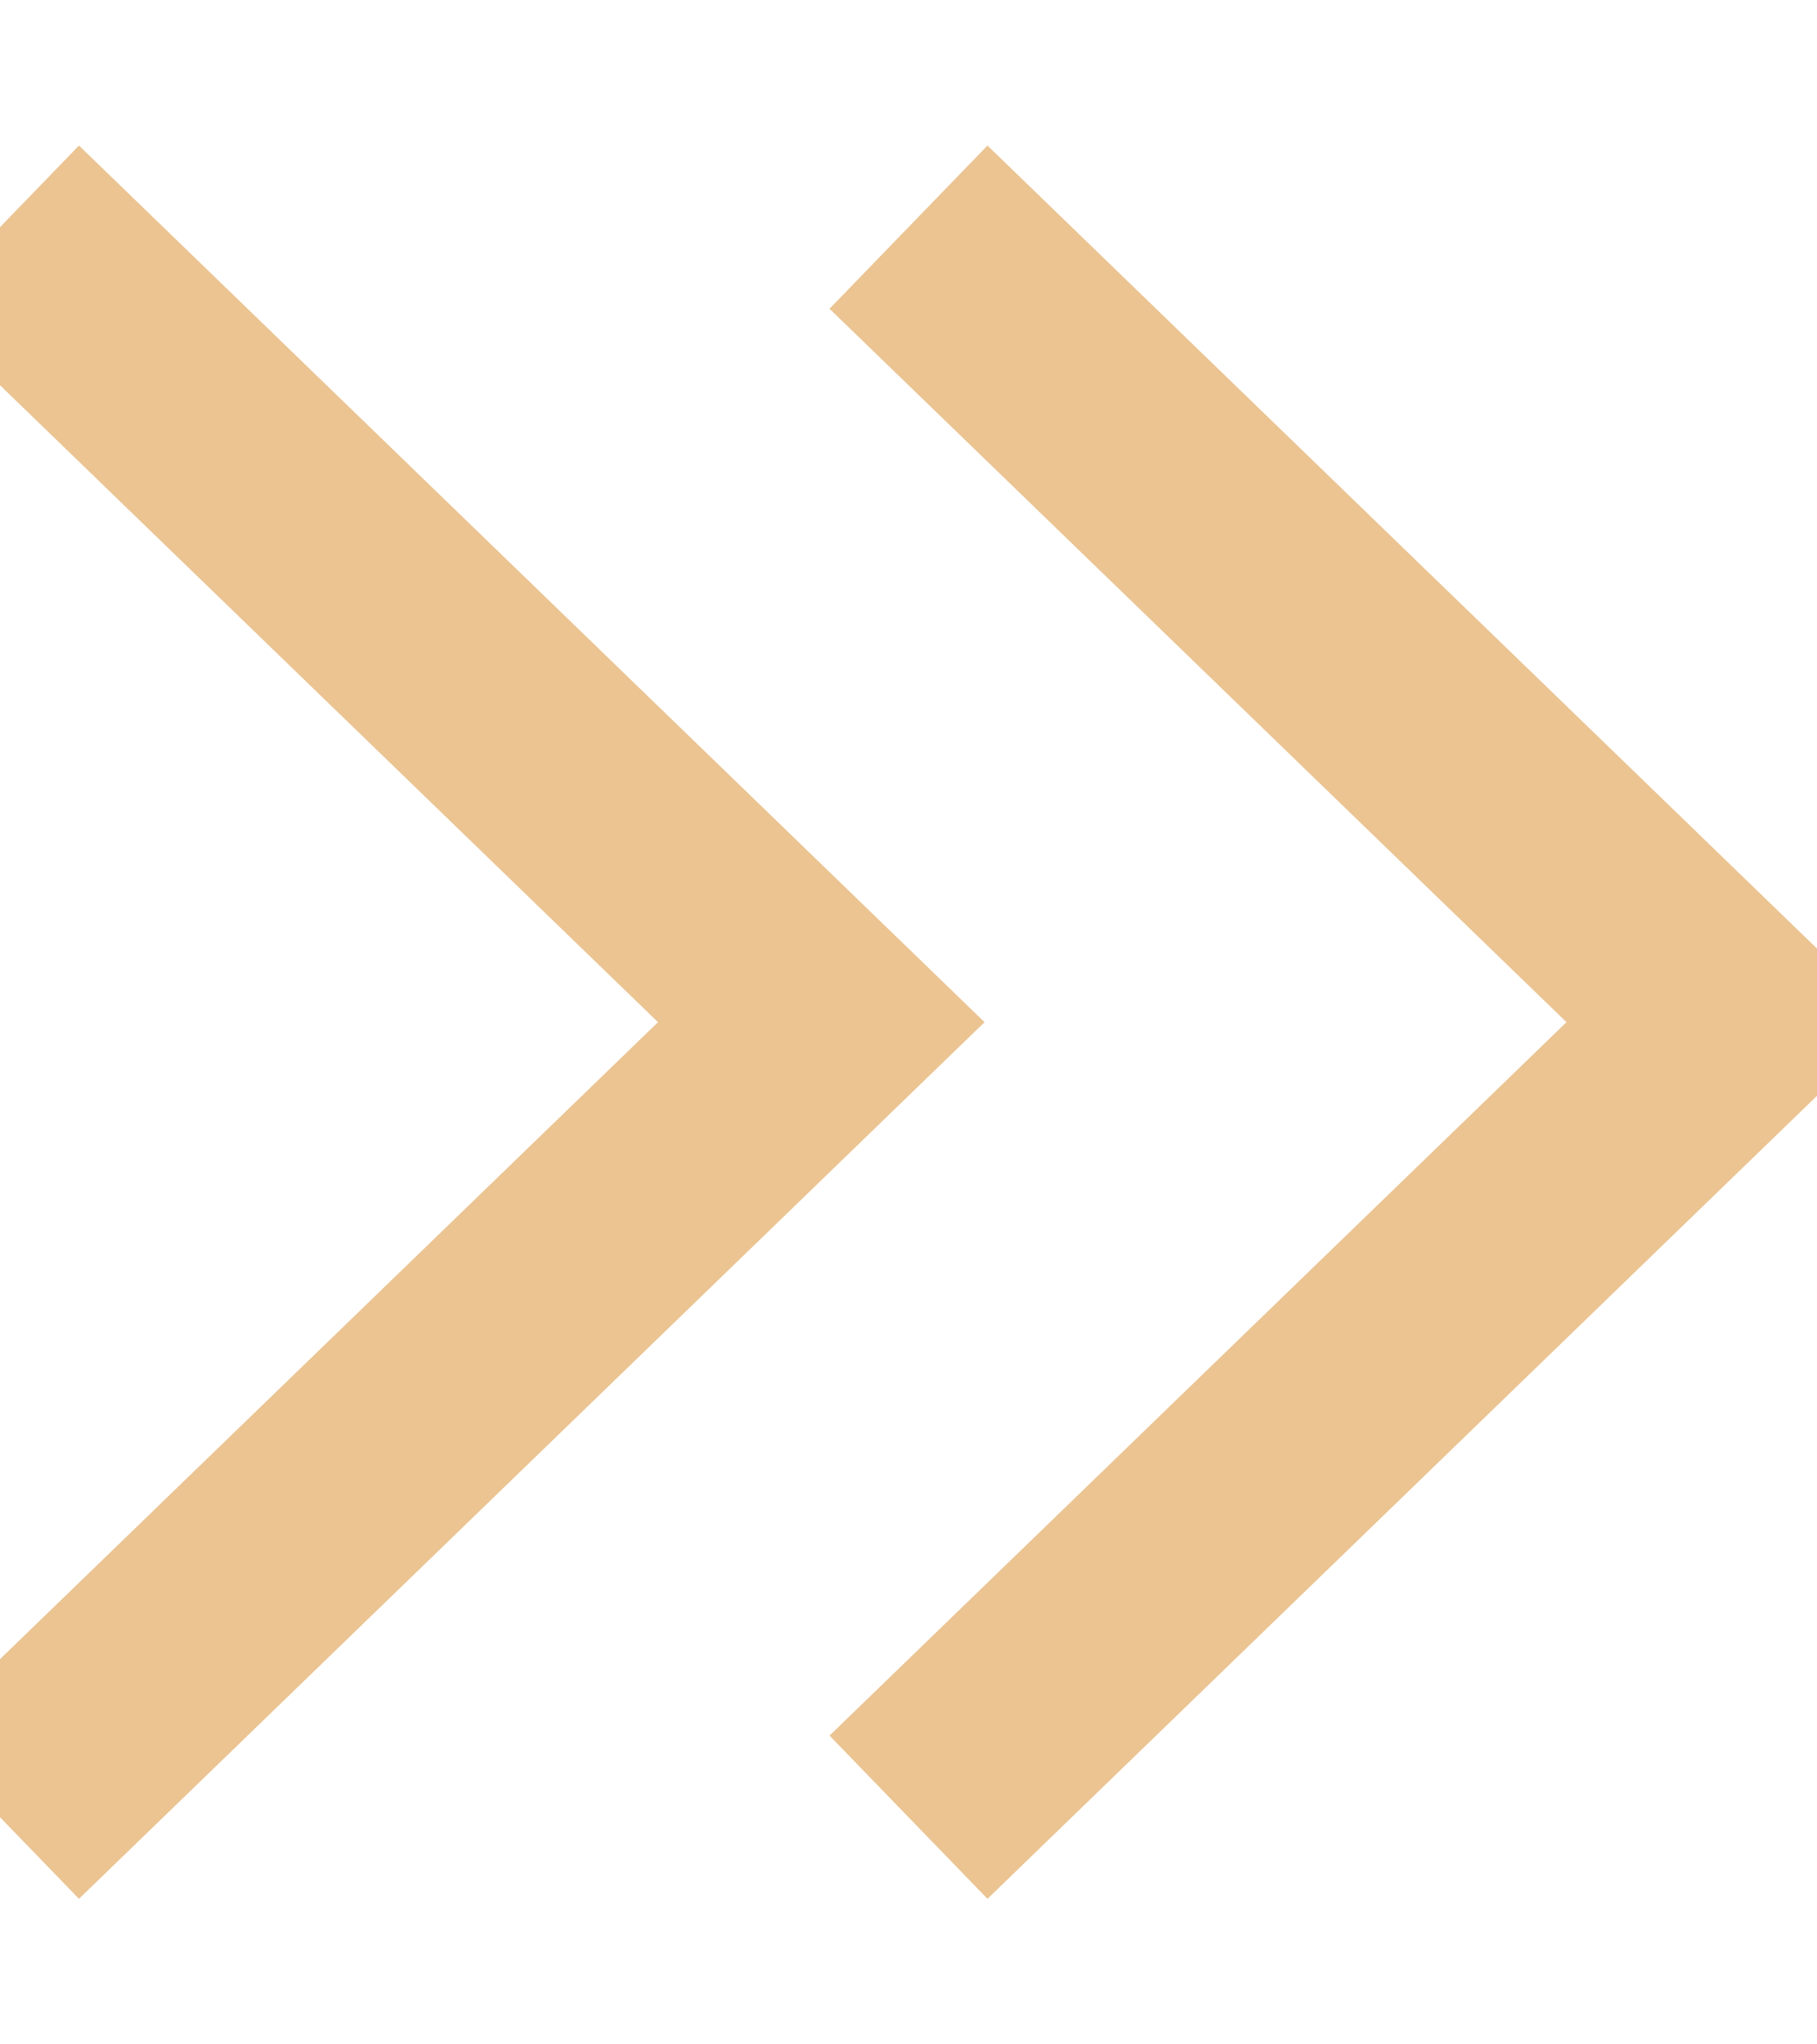
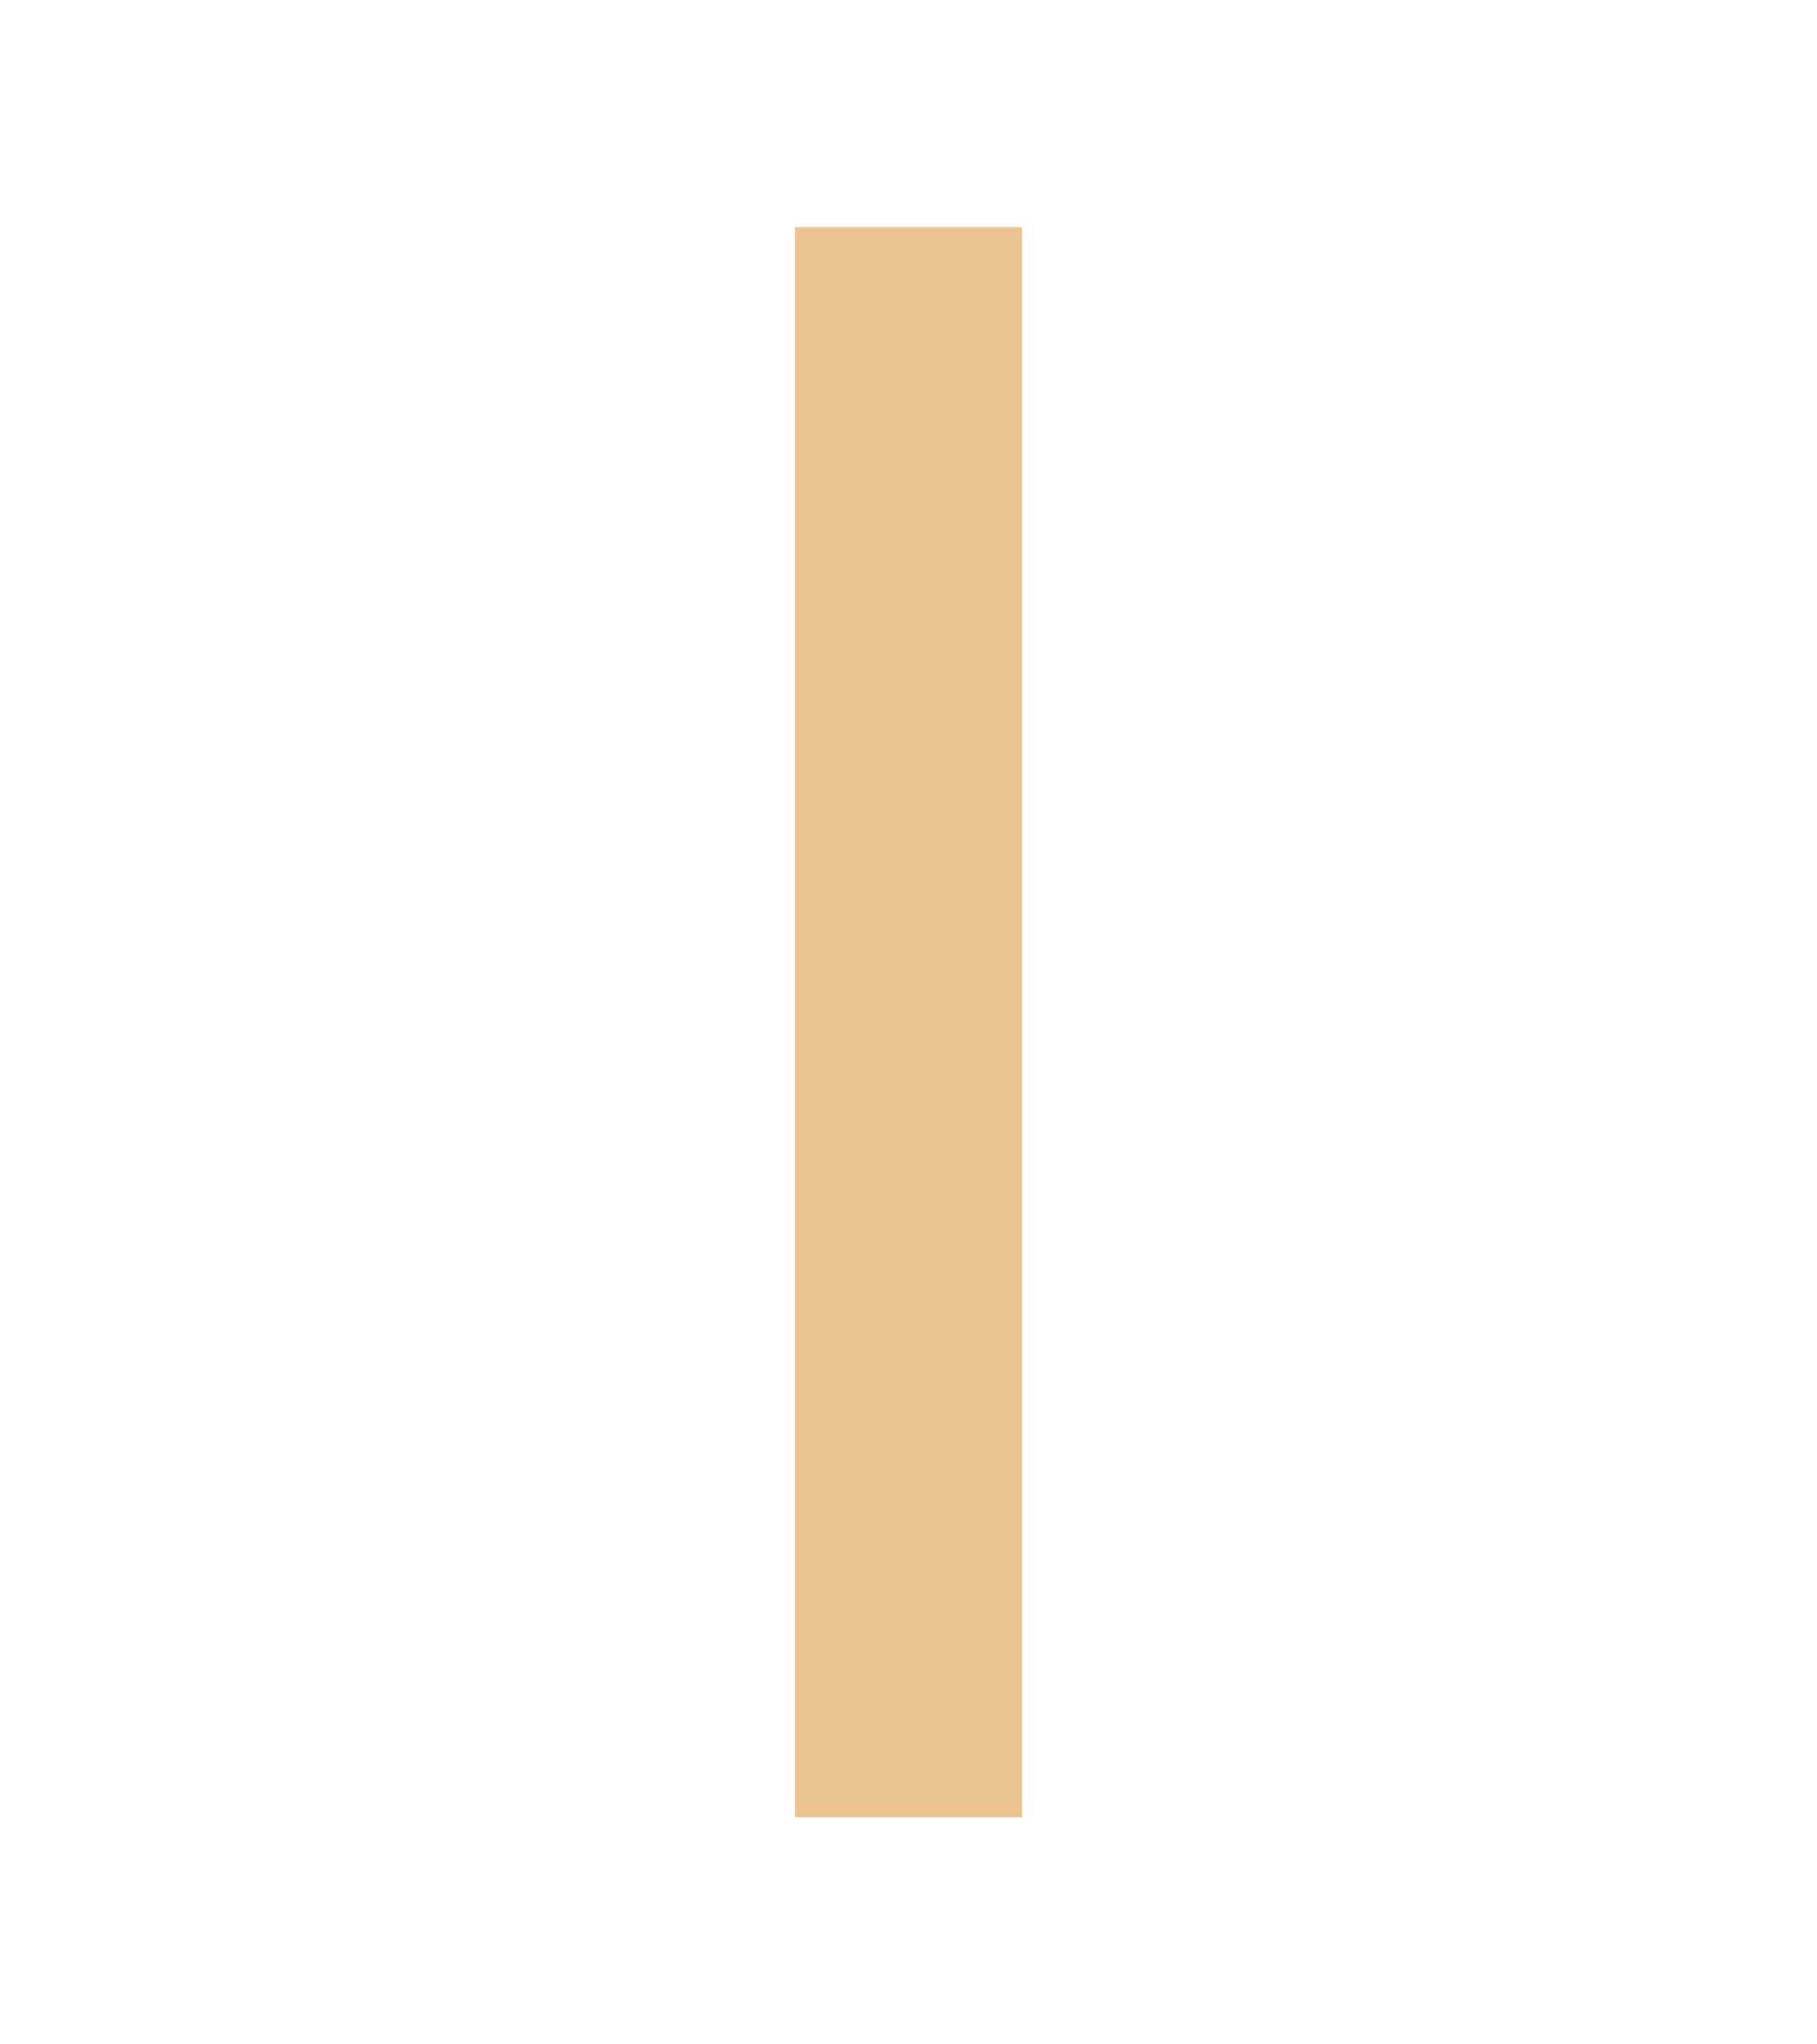
<svg xmlns="http://www.w3.org/2000/svg" xmlns:xlink="http://www.w3.org/1999/xlink" width="8" height="9">
  <defs>
-     <path id="a" d="M0 0l3.616 3.5L0 7" />
-     <path id="b" d="M4 0l3.616 3.5L4 7" />
+     <path id="b" d="M4 0L4 7" />
  </defs>
  <g transform="translate(0 1)" fill="none" fill-rule="evenodd" stroke="#ebc492">
    <use xlink:href="#a" />
    <use xlink:href="#b" />
  </g>
</svg>